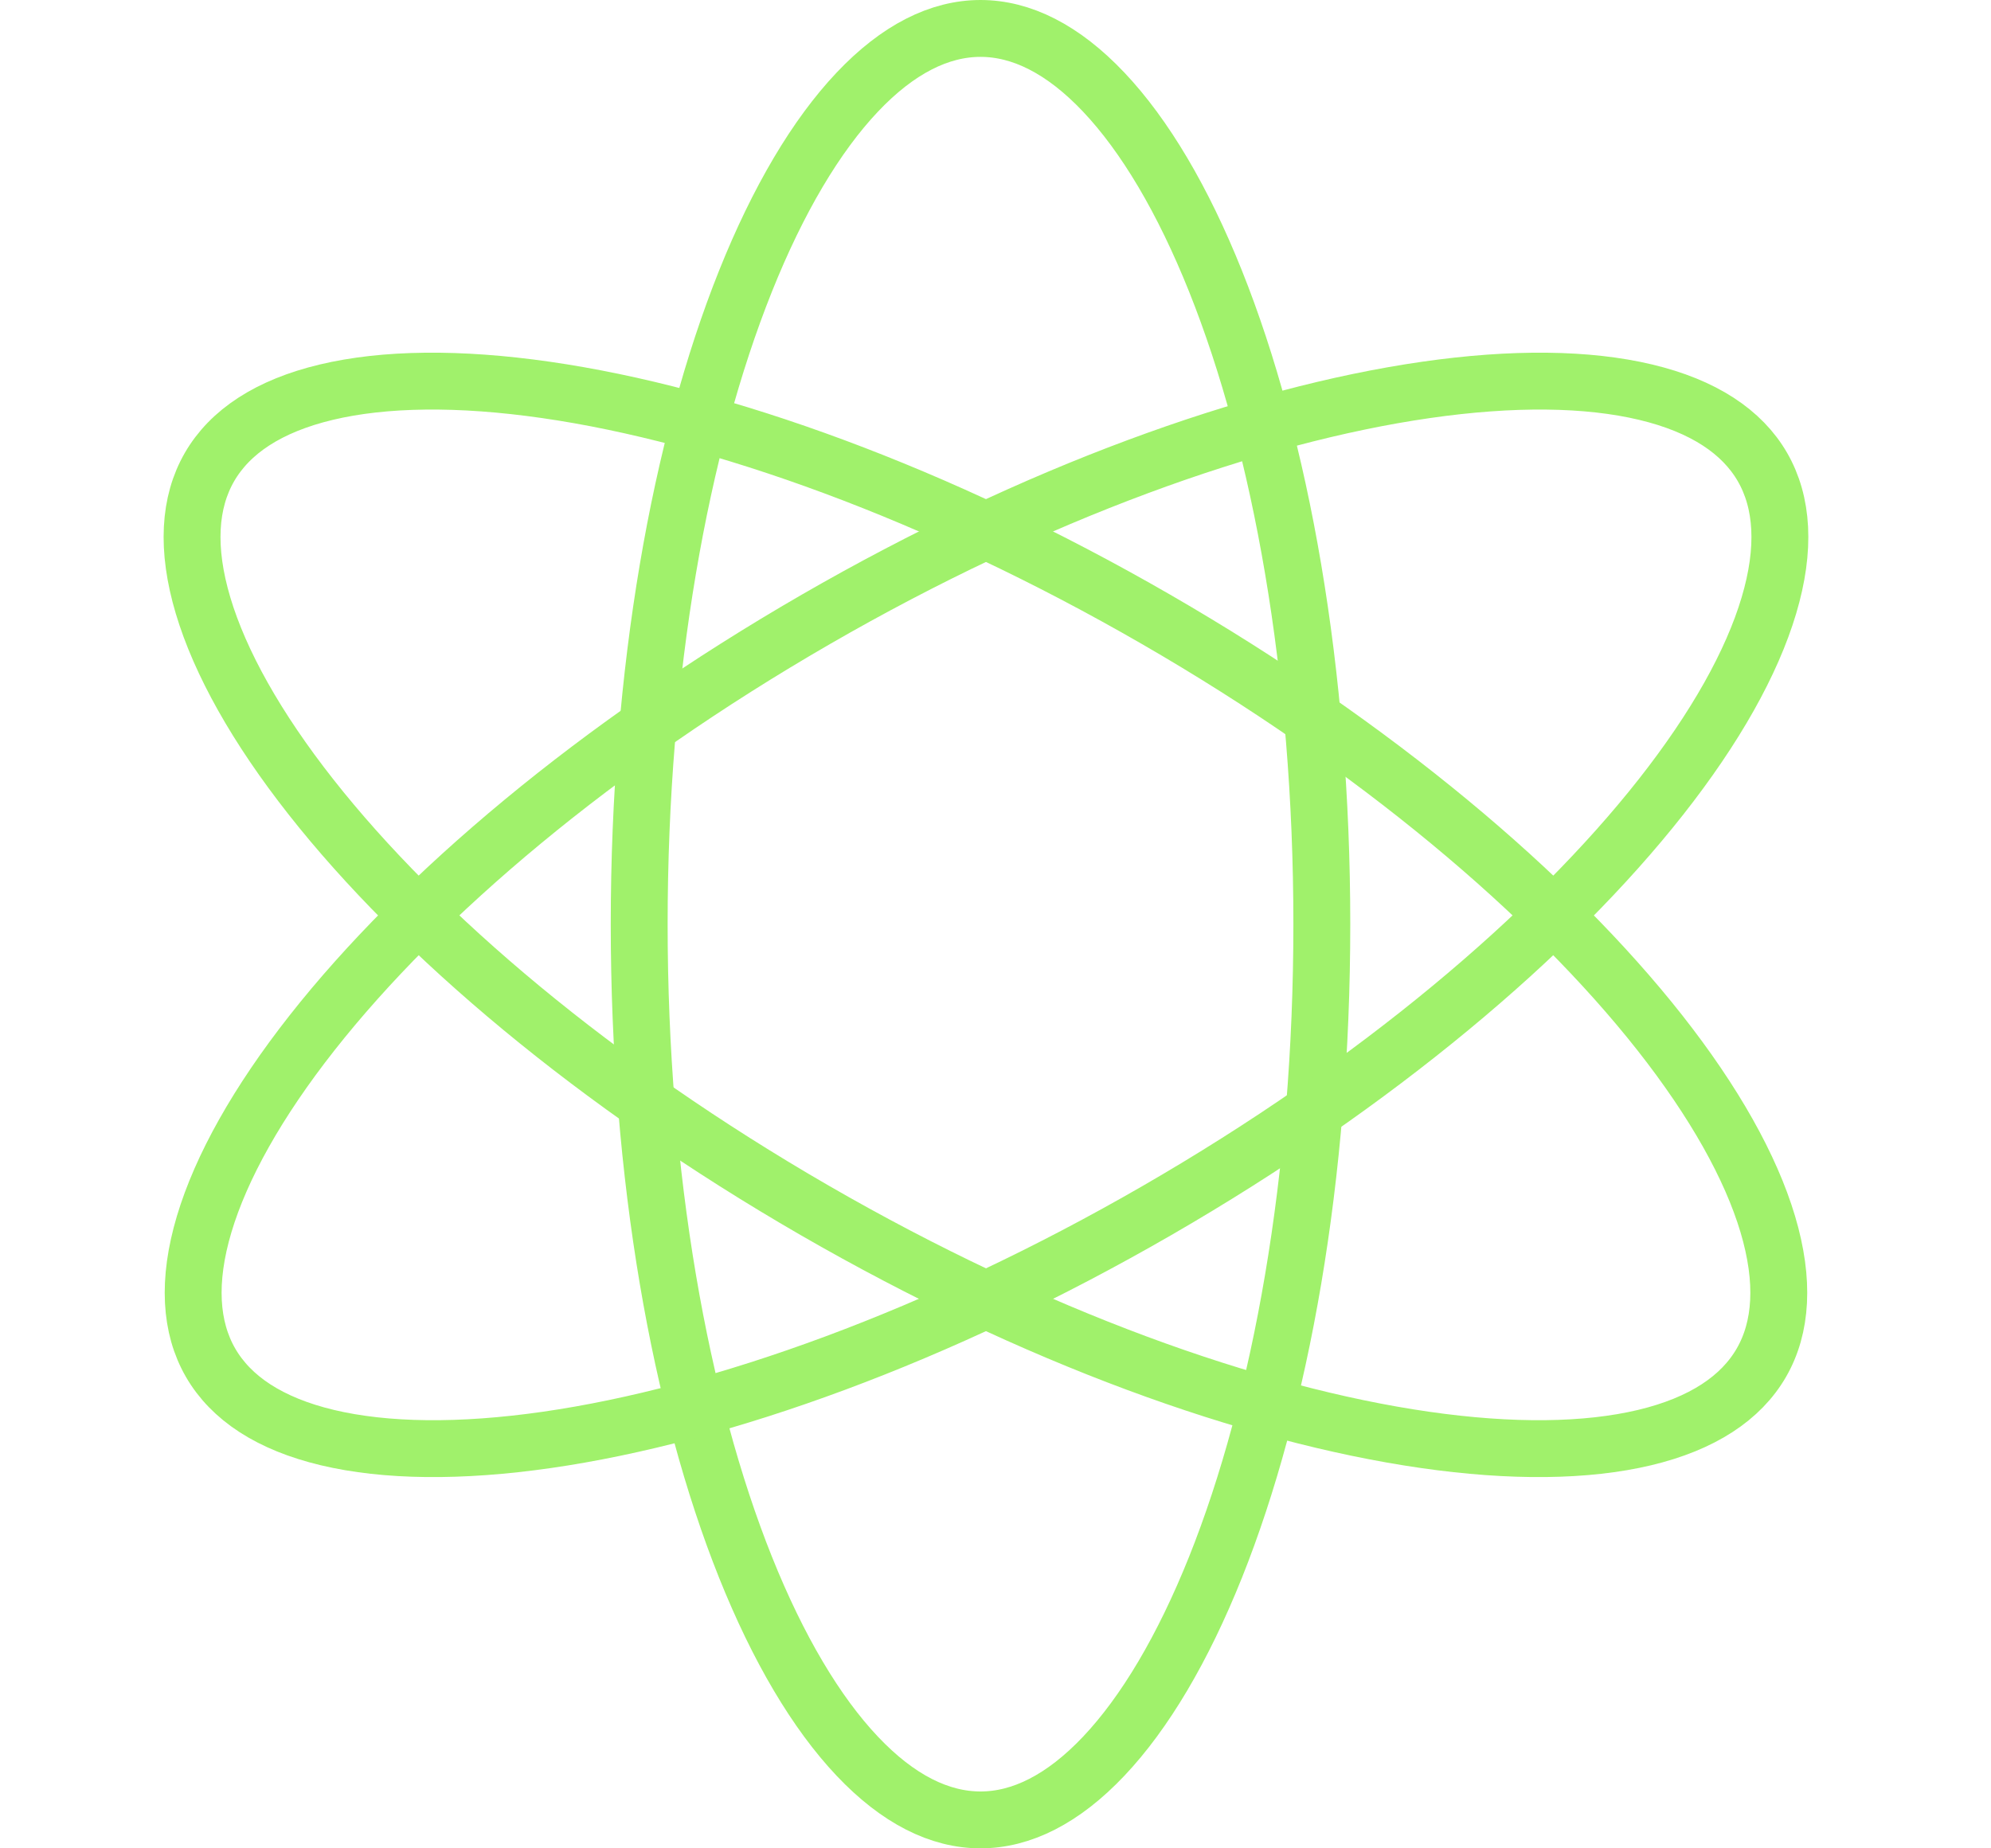
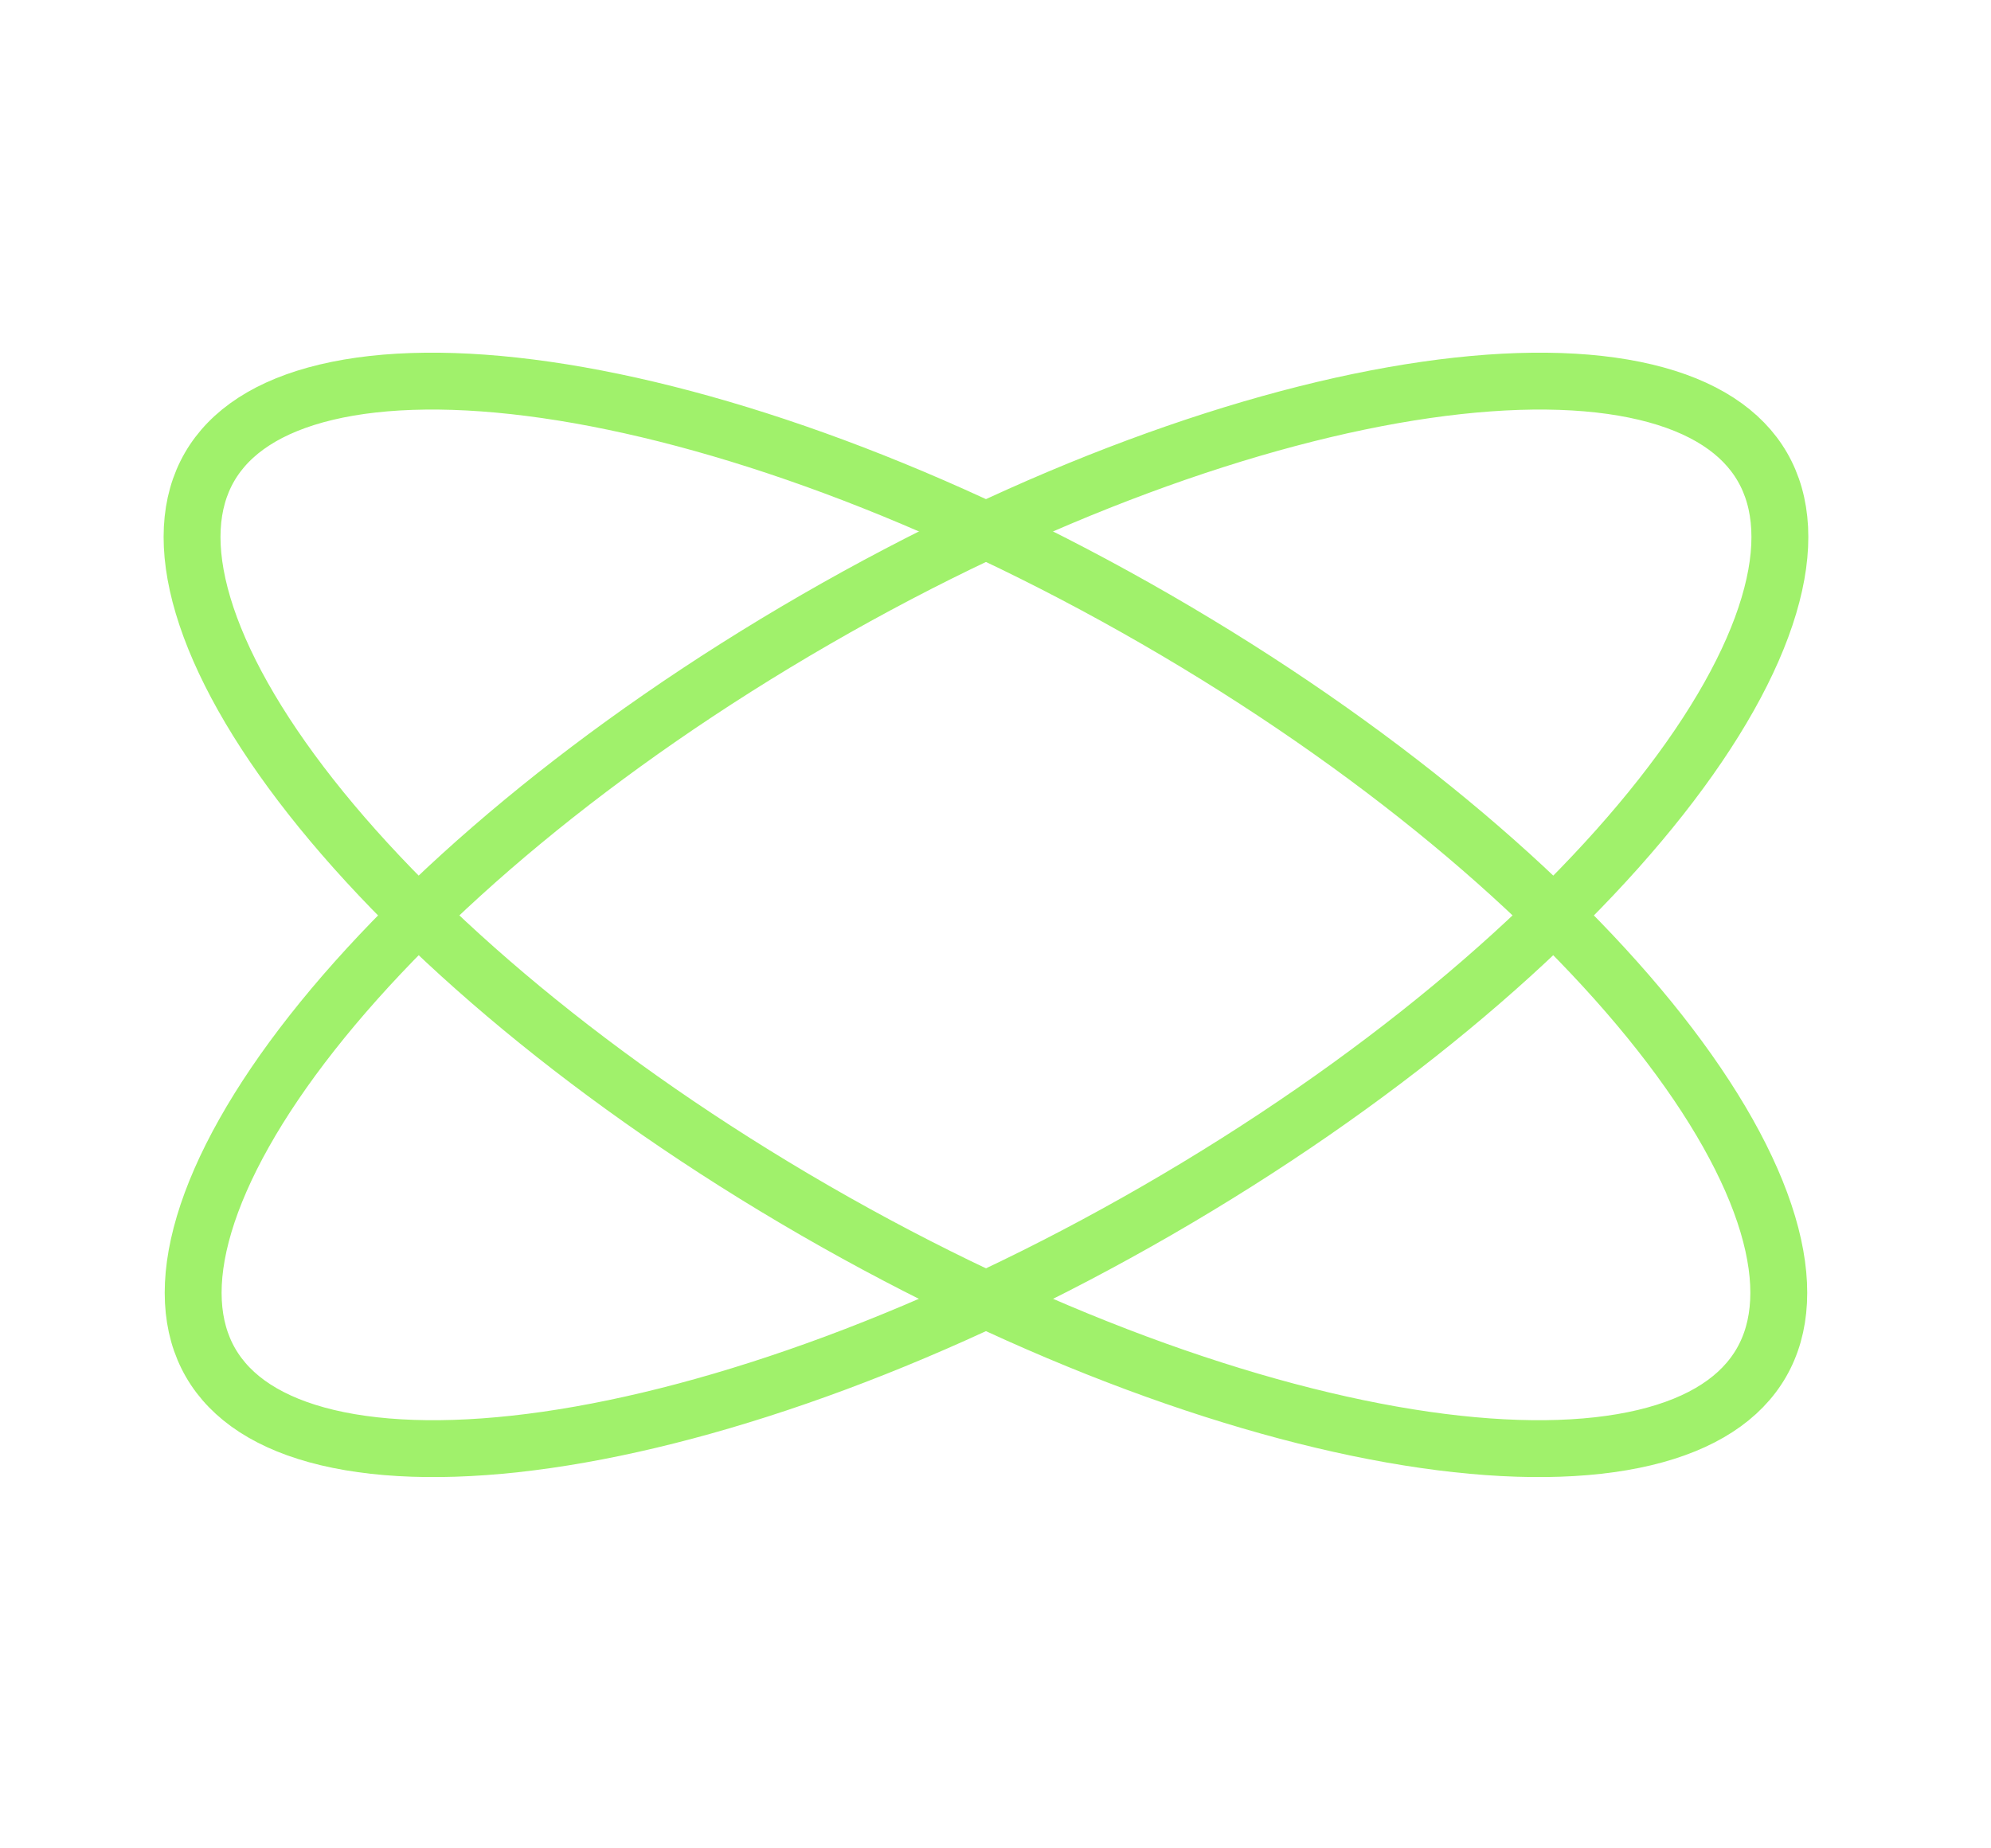
<svg xmlns="http://www.w3.org/2000/svg" width="70" height="65" viewBox="0 0 70 65" fill="none">
-   <path d="M46.473 32.5C46.473 41.38 45.031 49.373 42.737 55.11C41.588 57.98 40.246 60.237 38.806 61.759C37.369 63.279 35.904 64 34.473 64C33.041 64 31.576 63.279 30.139 61.759C28.7 60.237 27.357 57.98 26.209 55.11C23.914 49.373 22.473 41.38 22.473 32.5C22.473 23.62 23.914 15.627 26.209 9.89C27.357 7.019 28.7 4.763 30.139 3.241C31.576 1.721 33.041 1 34.473 1C35.904 1 37.369 1.721 38.806 3.241C40.246 4.763 41.588 7.019 42.737 9.89C45.031 15.627 46.473 23.62 46.473 32.5Z" stroke="#A0F16B" stroke-width="2" />
  <path d="M40.684 42.566C32.994 47.006 25.351 49.754 19.236 50.635C16.175 51.076 13.55 51.041 11.512 50.556C9.477 50.071 8.12 49.163 7.404 47.923C6.689 46.684 6.581 45.055 7.178 43.05C7.777 41.042 9.06 38.751 10.972 36.321C14.792 31.466 20.994 26.221 28.684 21.781C36.374 17.341 44.018 14.593 50.133 13.712C53.193 13.271 55.818 13.305 57.856 13.791C59.892 14.276 61.248 15.184 61.964 16.423C62.68 17.663 62.788 19.292 62.19 21.297C61.592 23.305 60.309 25.595 58.397 28.025C54.576 32.881 48.374 38.126 40.684 42.566Z" stroke="#A0F16B" stroke-width="2" />
  <path d="M40.646 21.781C48.336 26.221 54.538 31.466 58.358 36.321C60.27 38.751 61.553 41.042 62.152 43.05C62.749 45.055 62.641 46.684 61.926 47.923C61.21 49.163 59.853 50.071 57.818 50.556C55.78 51.041 53.155 51.076 50.094 50.635C43.979 49.754 36.336 47.006 28.646 42.566C20.956 38.126 14.754 32.881 10.933 28.025C9.021 25.595 7.739 23.305 7.14 21.297C6.542 19.292 6.65 17.663 7.366 16.423C8.082 15.184 9.439 14.276 11.474 13.791C13.512 13.305 16.137 13.271 19.197 13.712C25.312 14.593 32.956 17.341 40.646 21.781Z" stroke="#A0F16B" stroke-width="2" />
</svg>